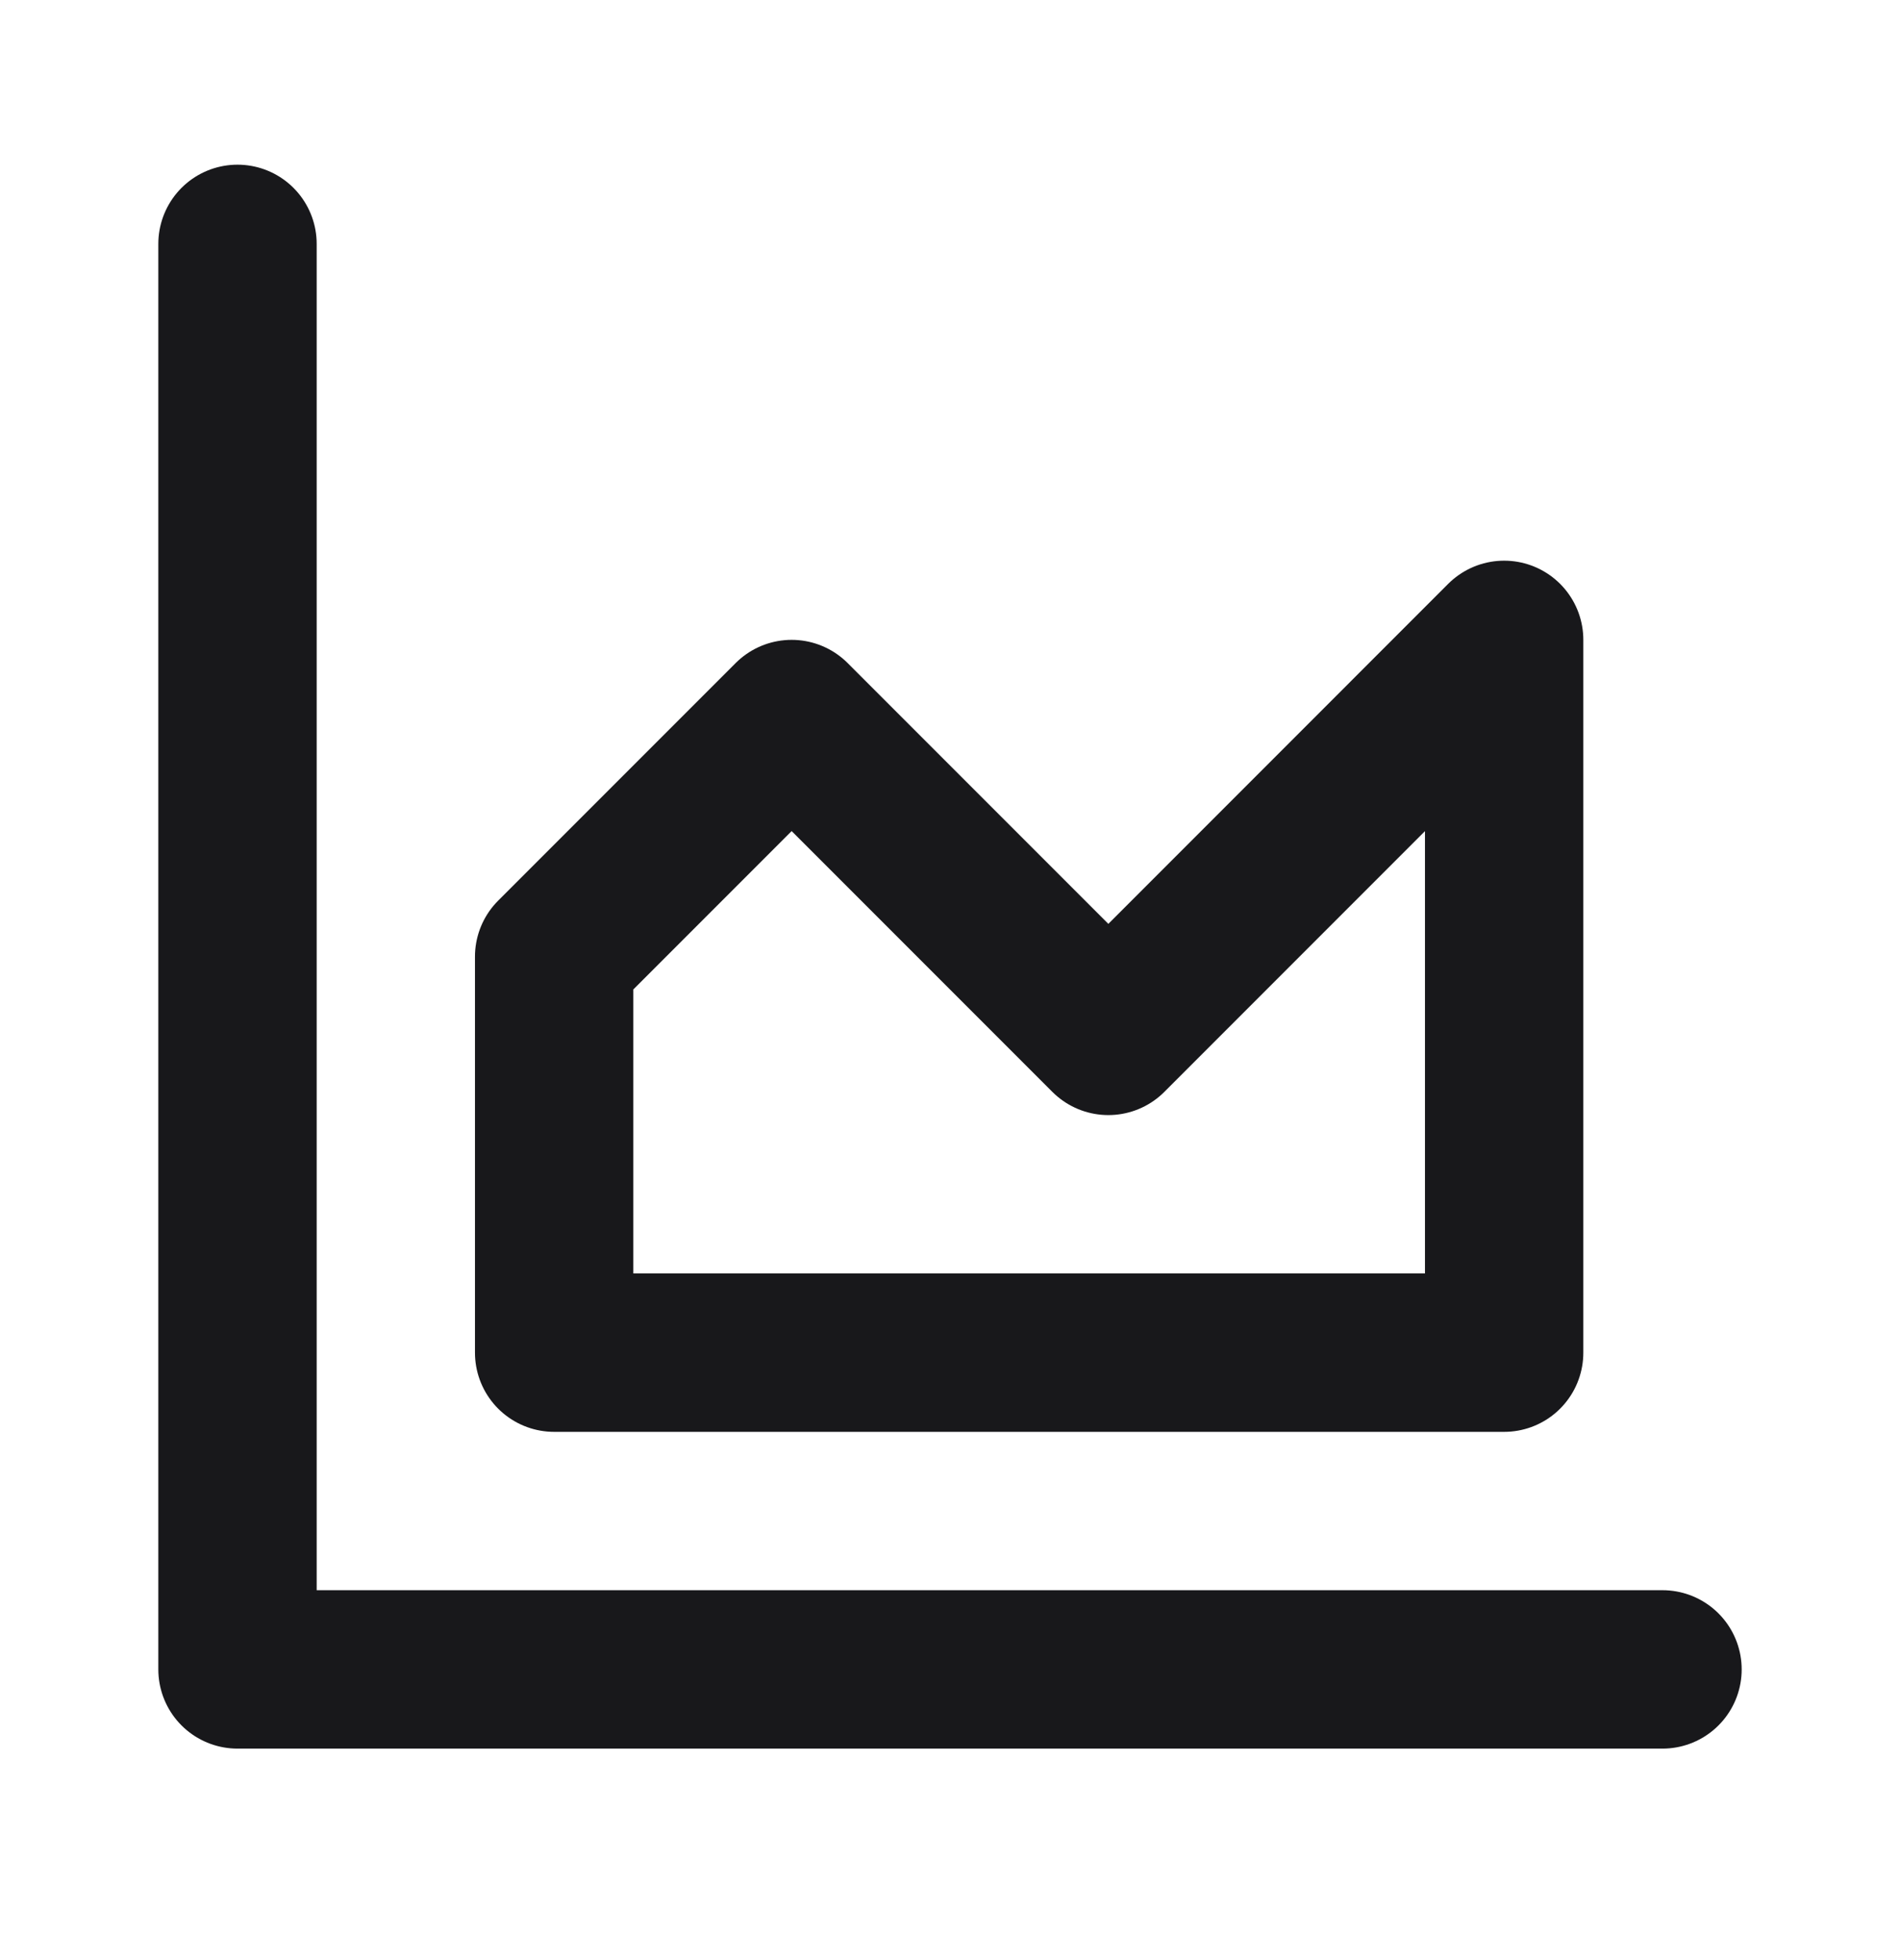
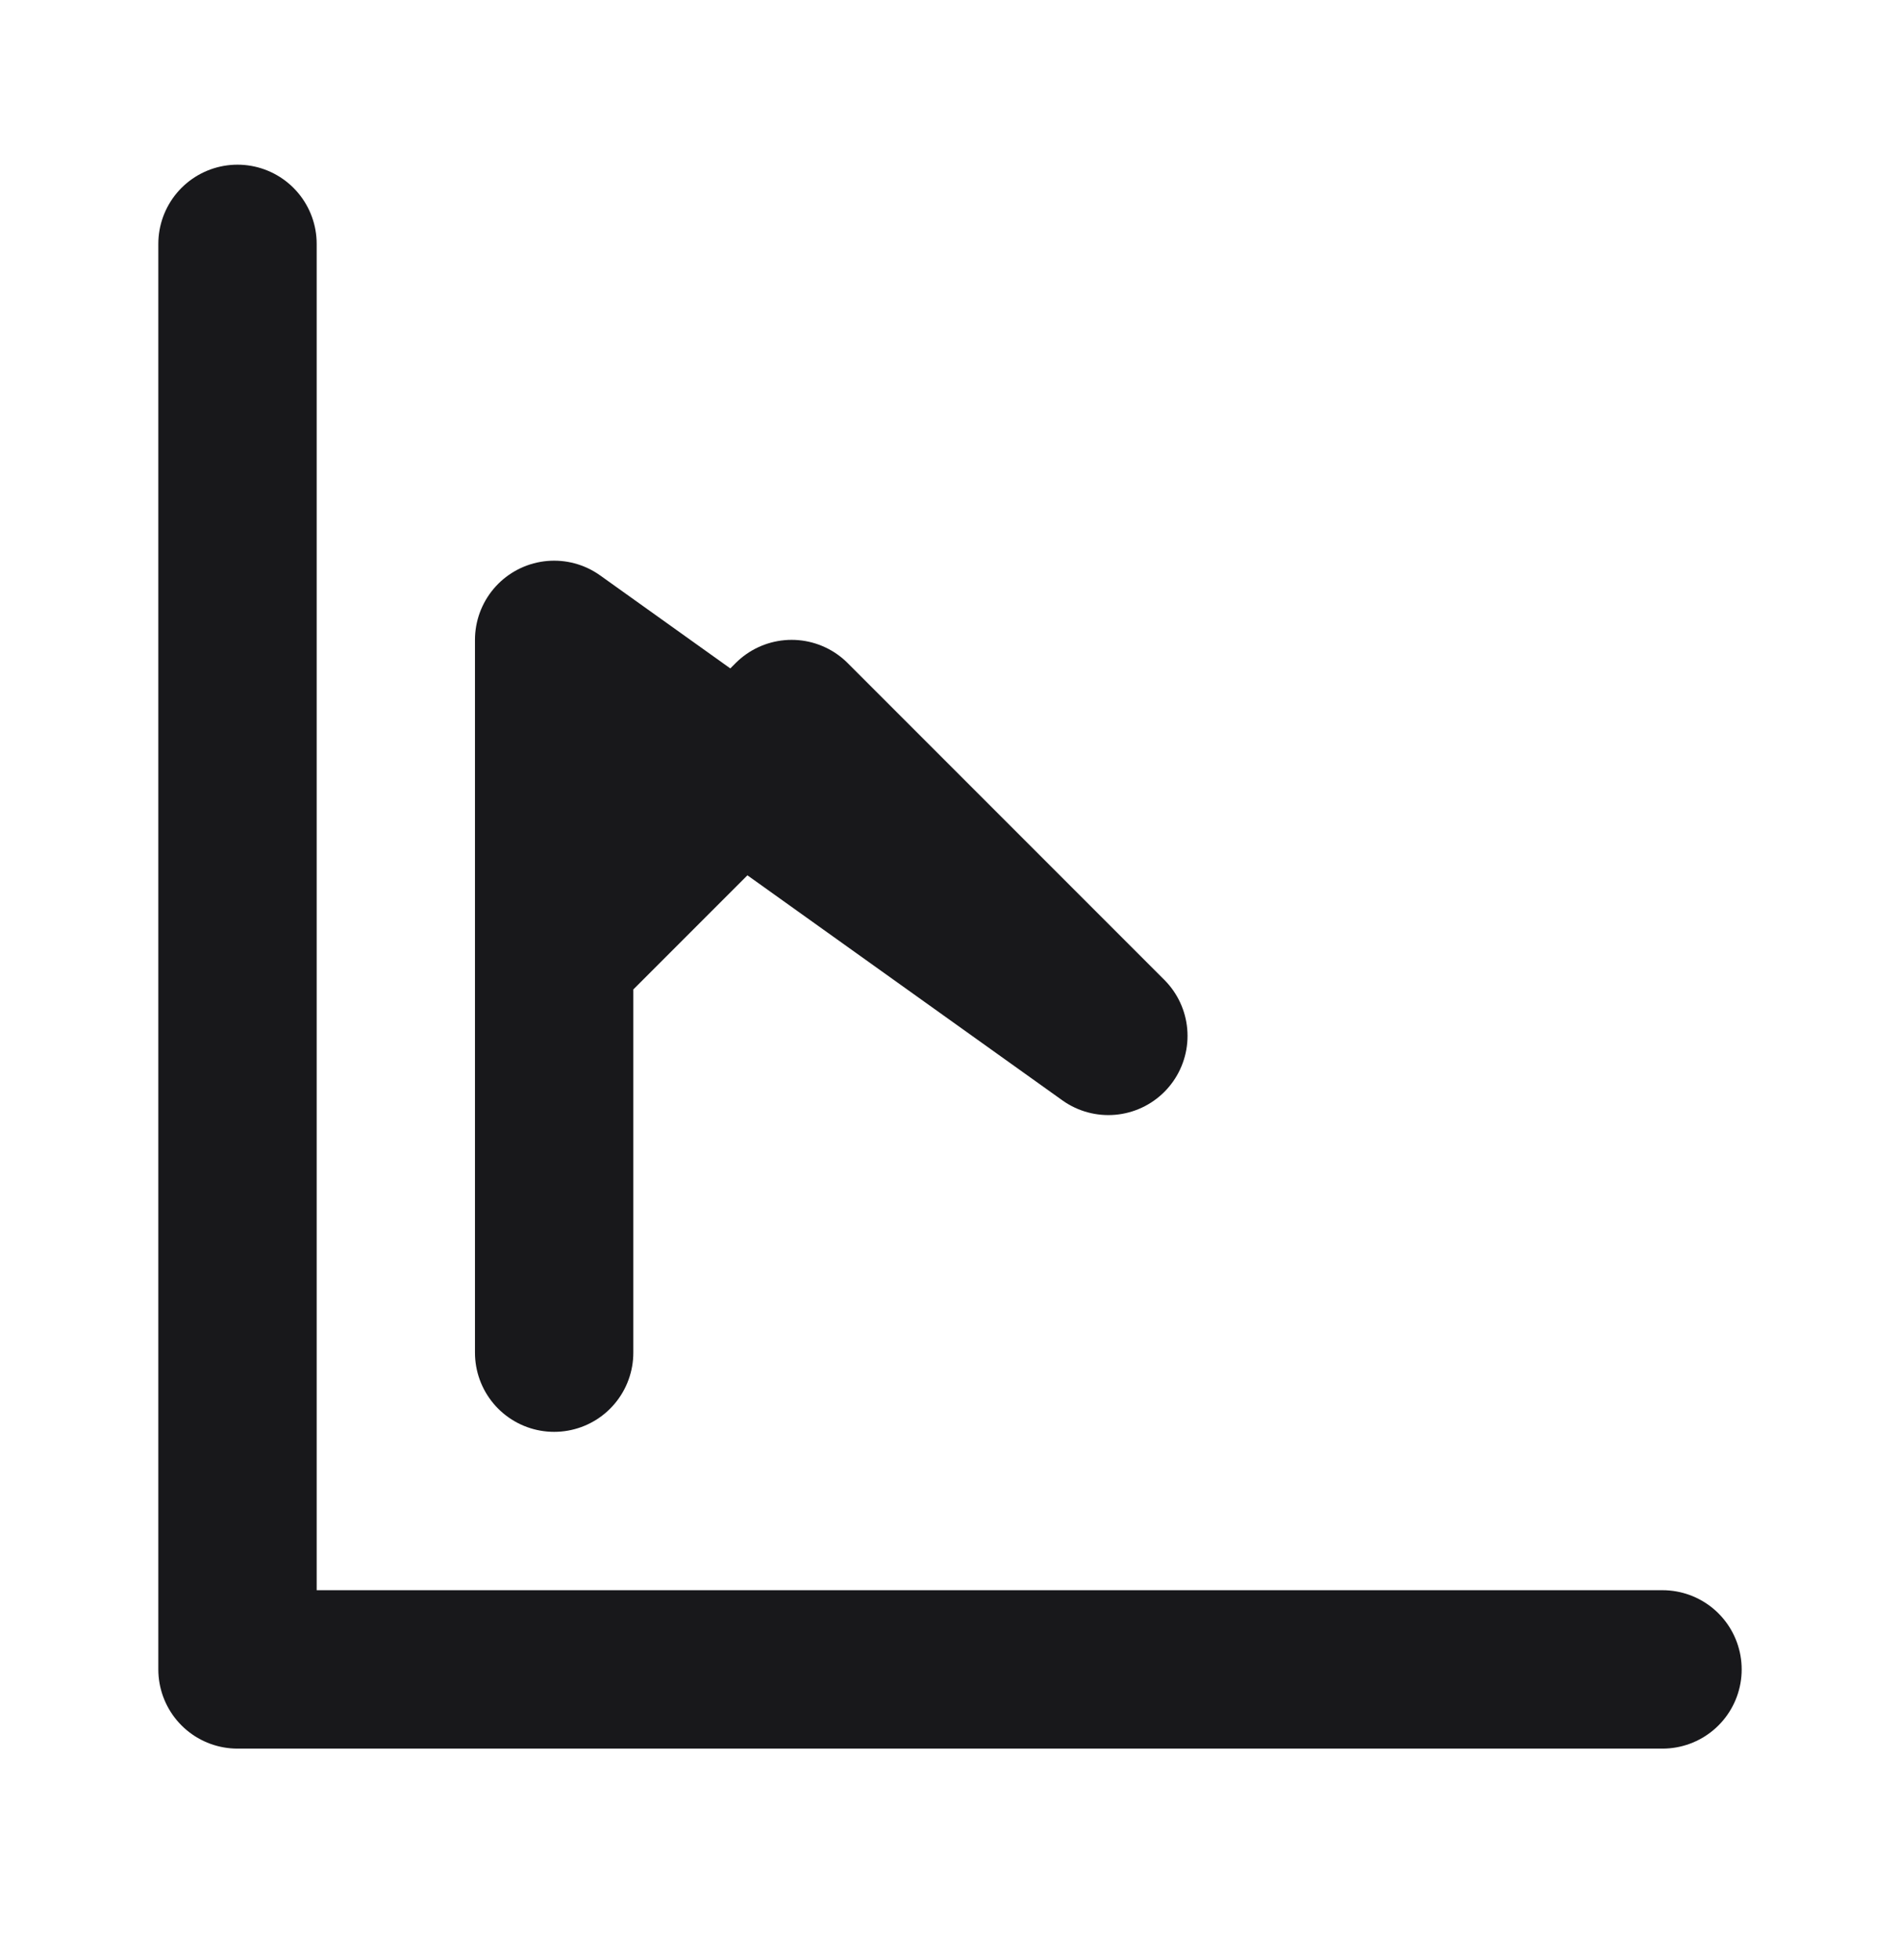
<svg xmlns="http://www.w3.org/2000/svg" width="32" height="33" viewBox="0 0 32 33" fill="none">
-   <path d="M4 4.106V28.106H28M9.333 16.106V22.773H25.333V10.773L18.667 17.44L13.333 12.106L9.333 16.106Z" stroke="#18181B" stroke-width="2.667" stroke-linecap="round" stroke-linejoin="round" />
+   <path d="M4 4.106V28.106H28M9.333 16.106V22.773V10.773L18.667 17.44L13.333 12.106L9.333 16.106Z" stroke="#18181B" stroke-width="2.667" stroke-linecap="round" stroke-linejoin="round" />
</svg>